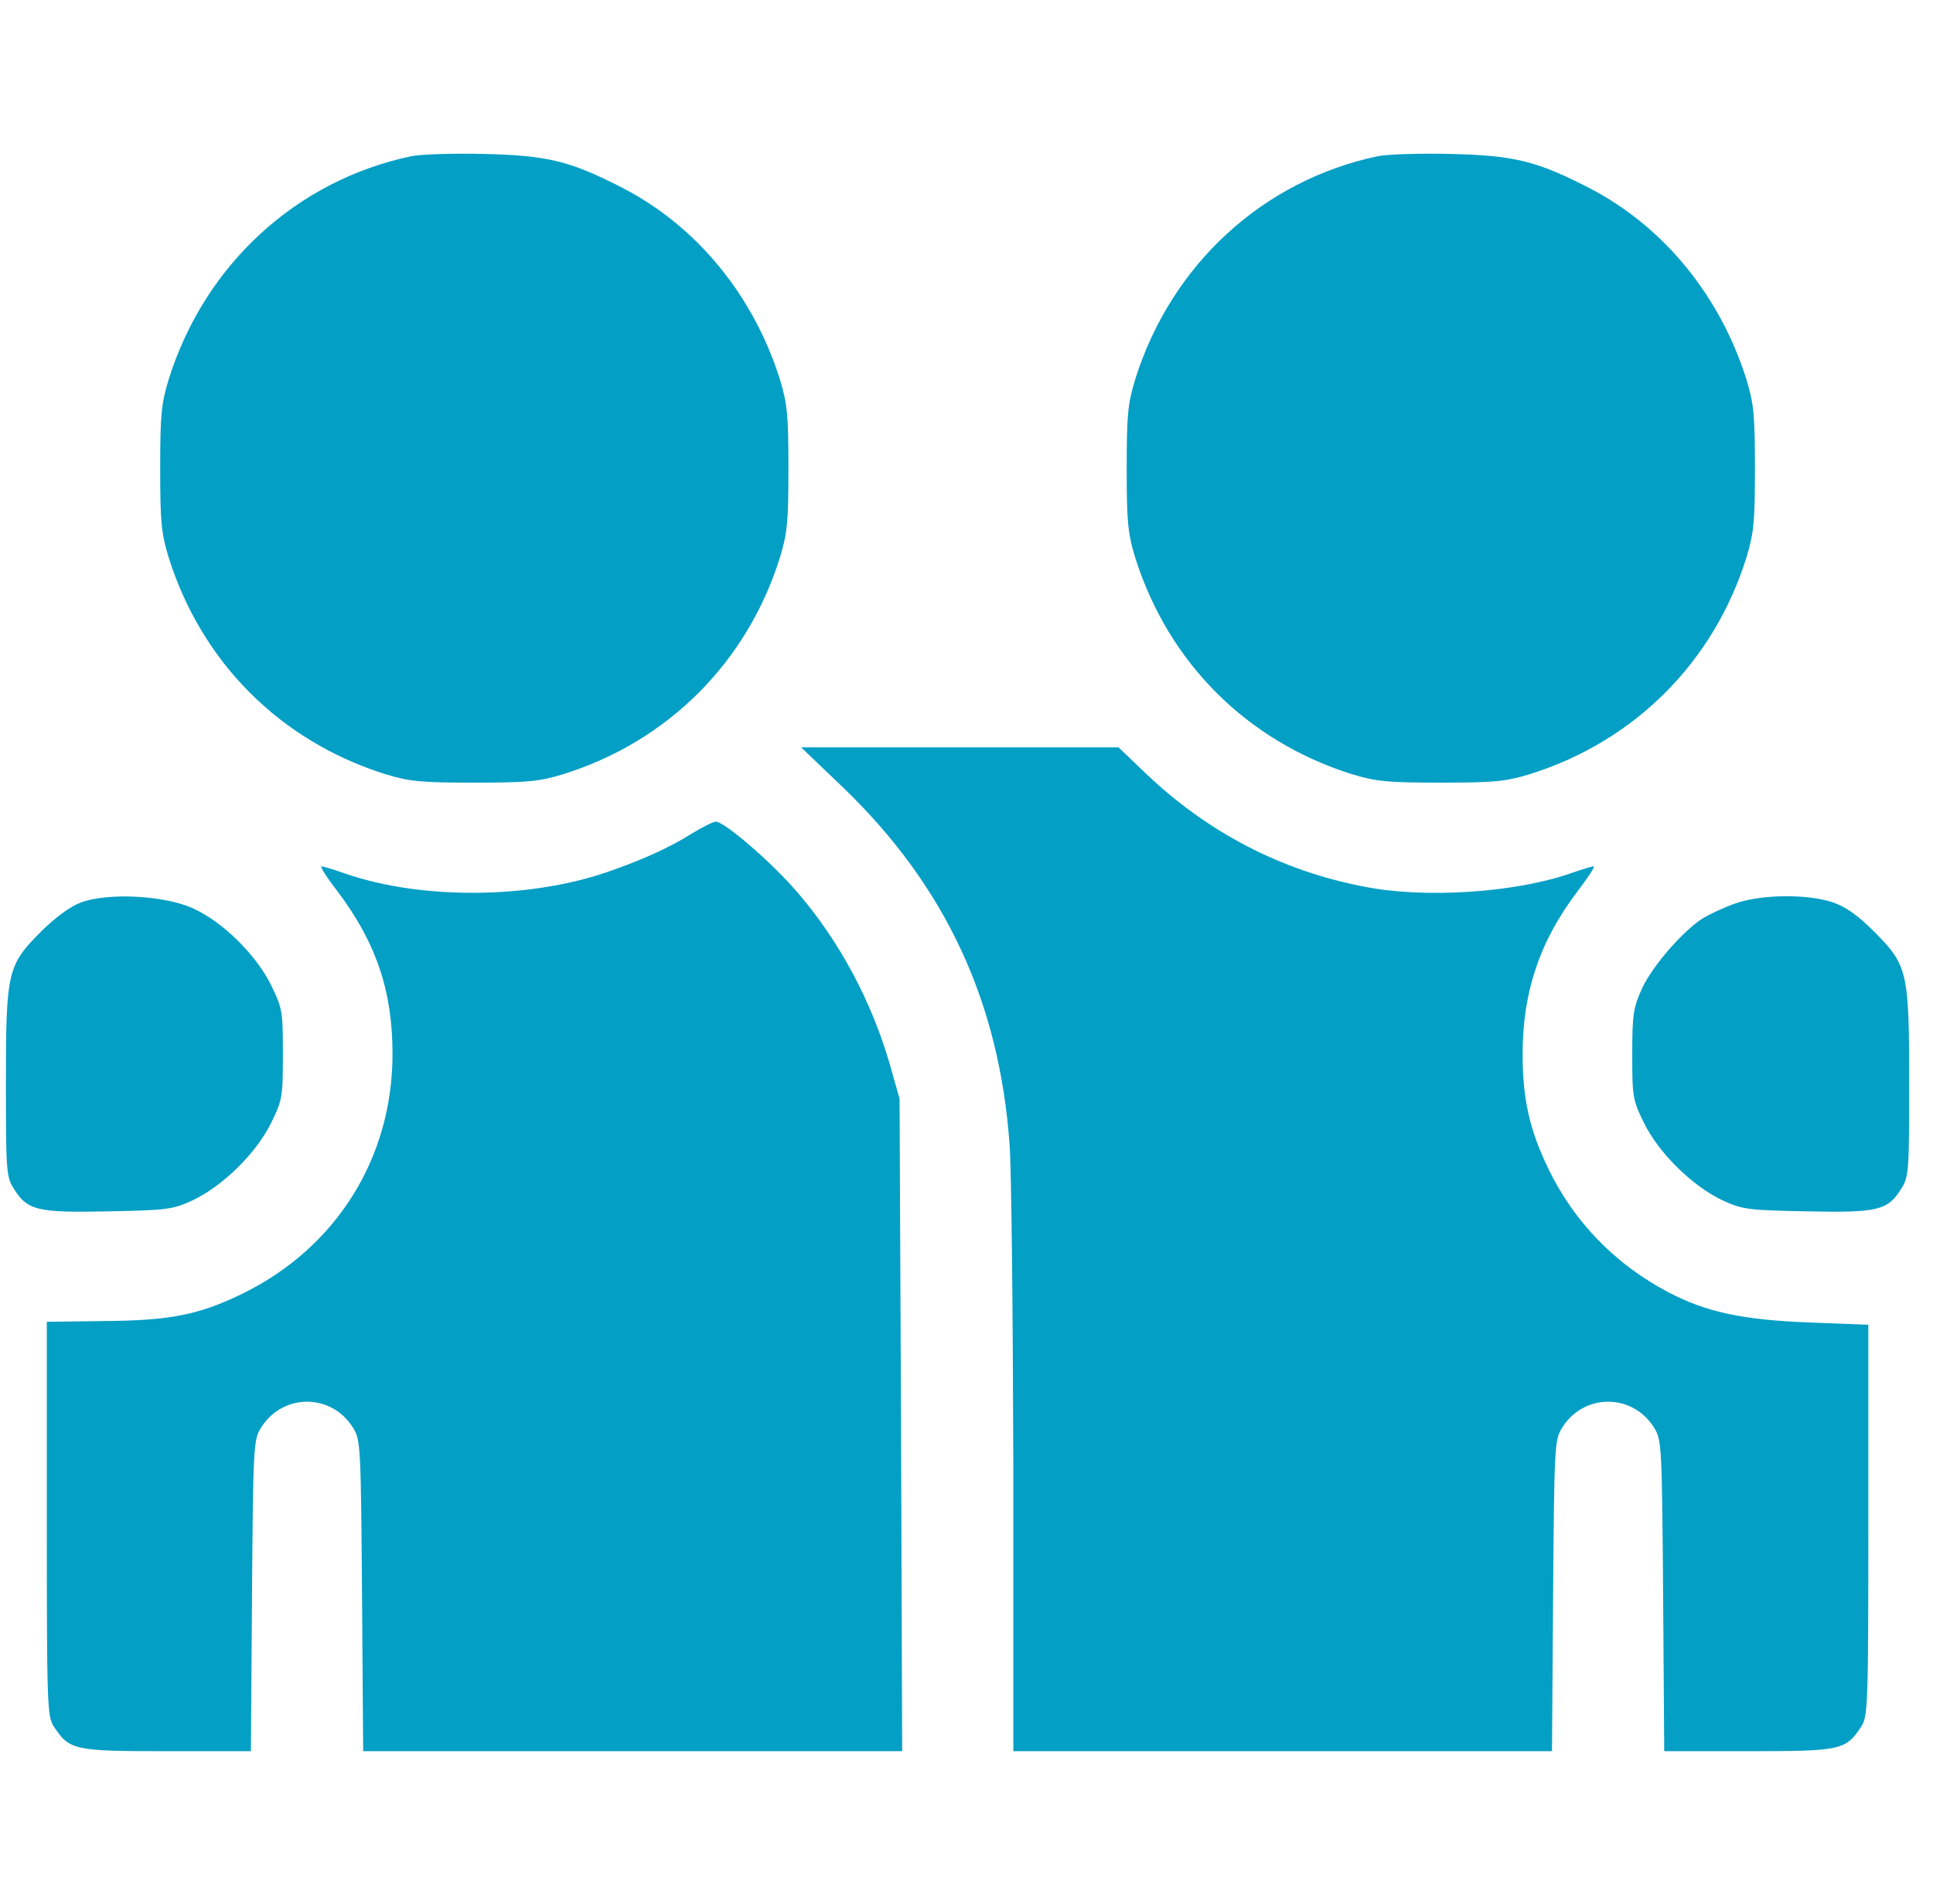
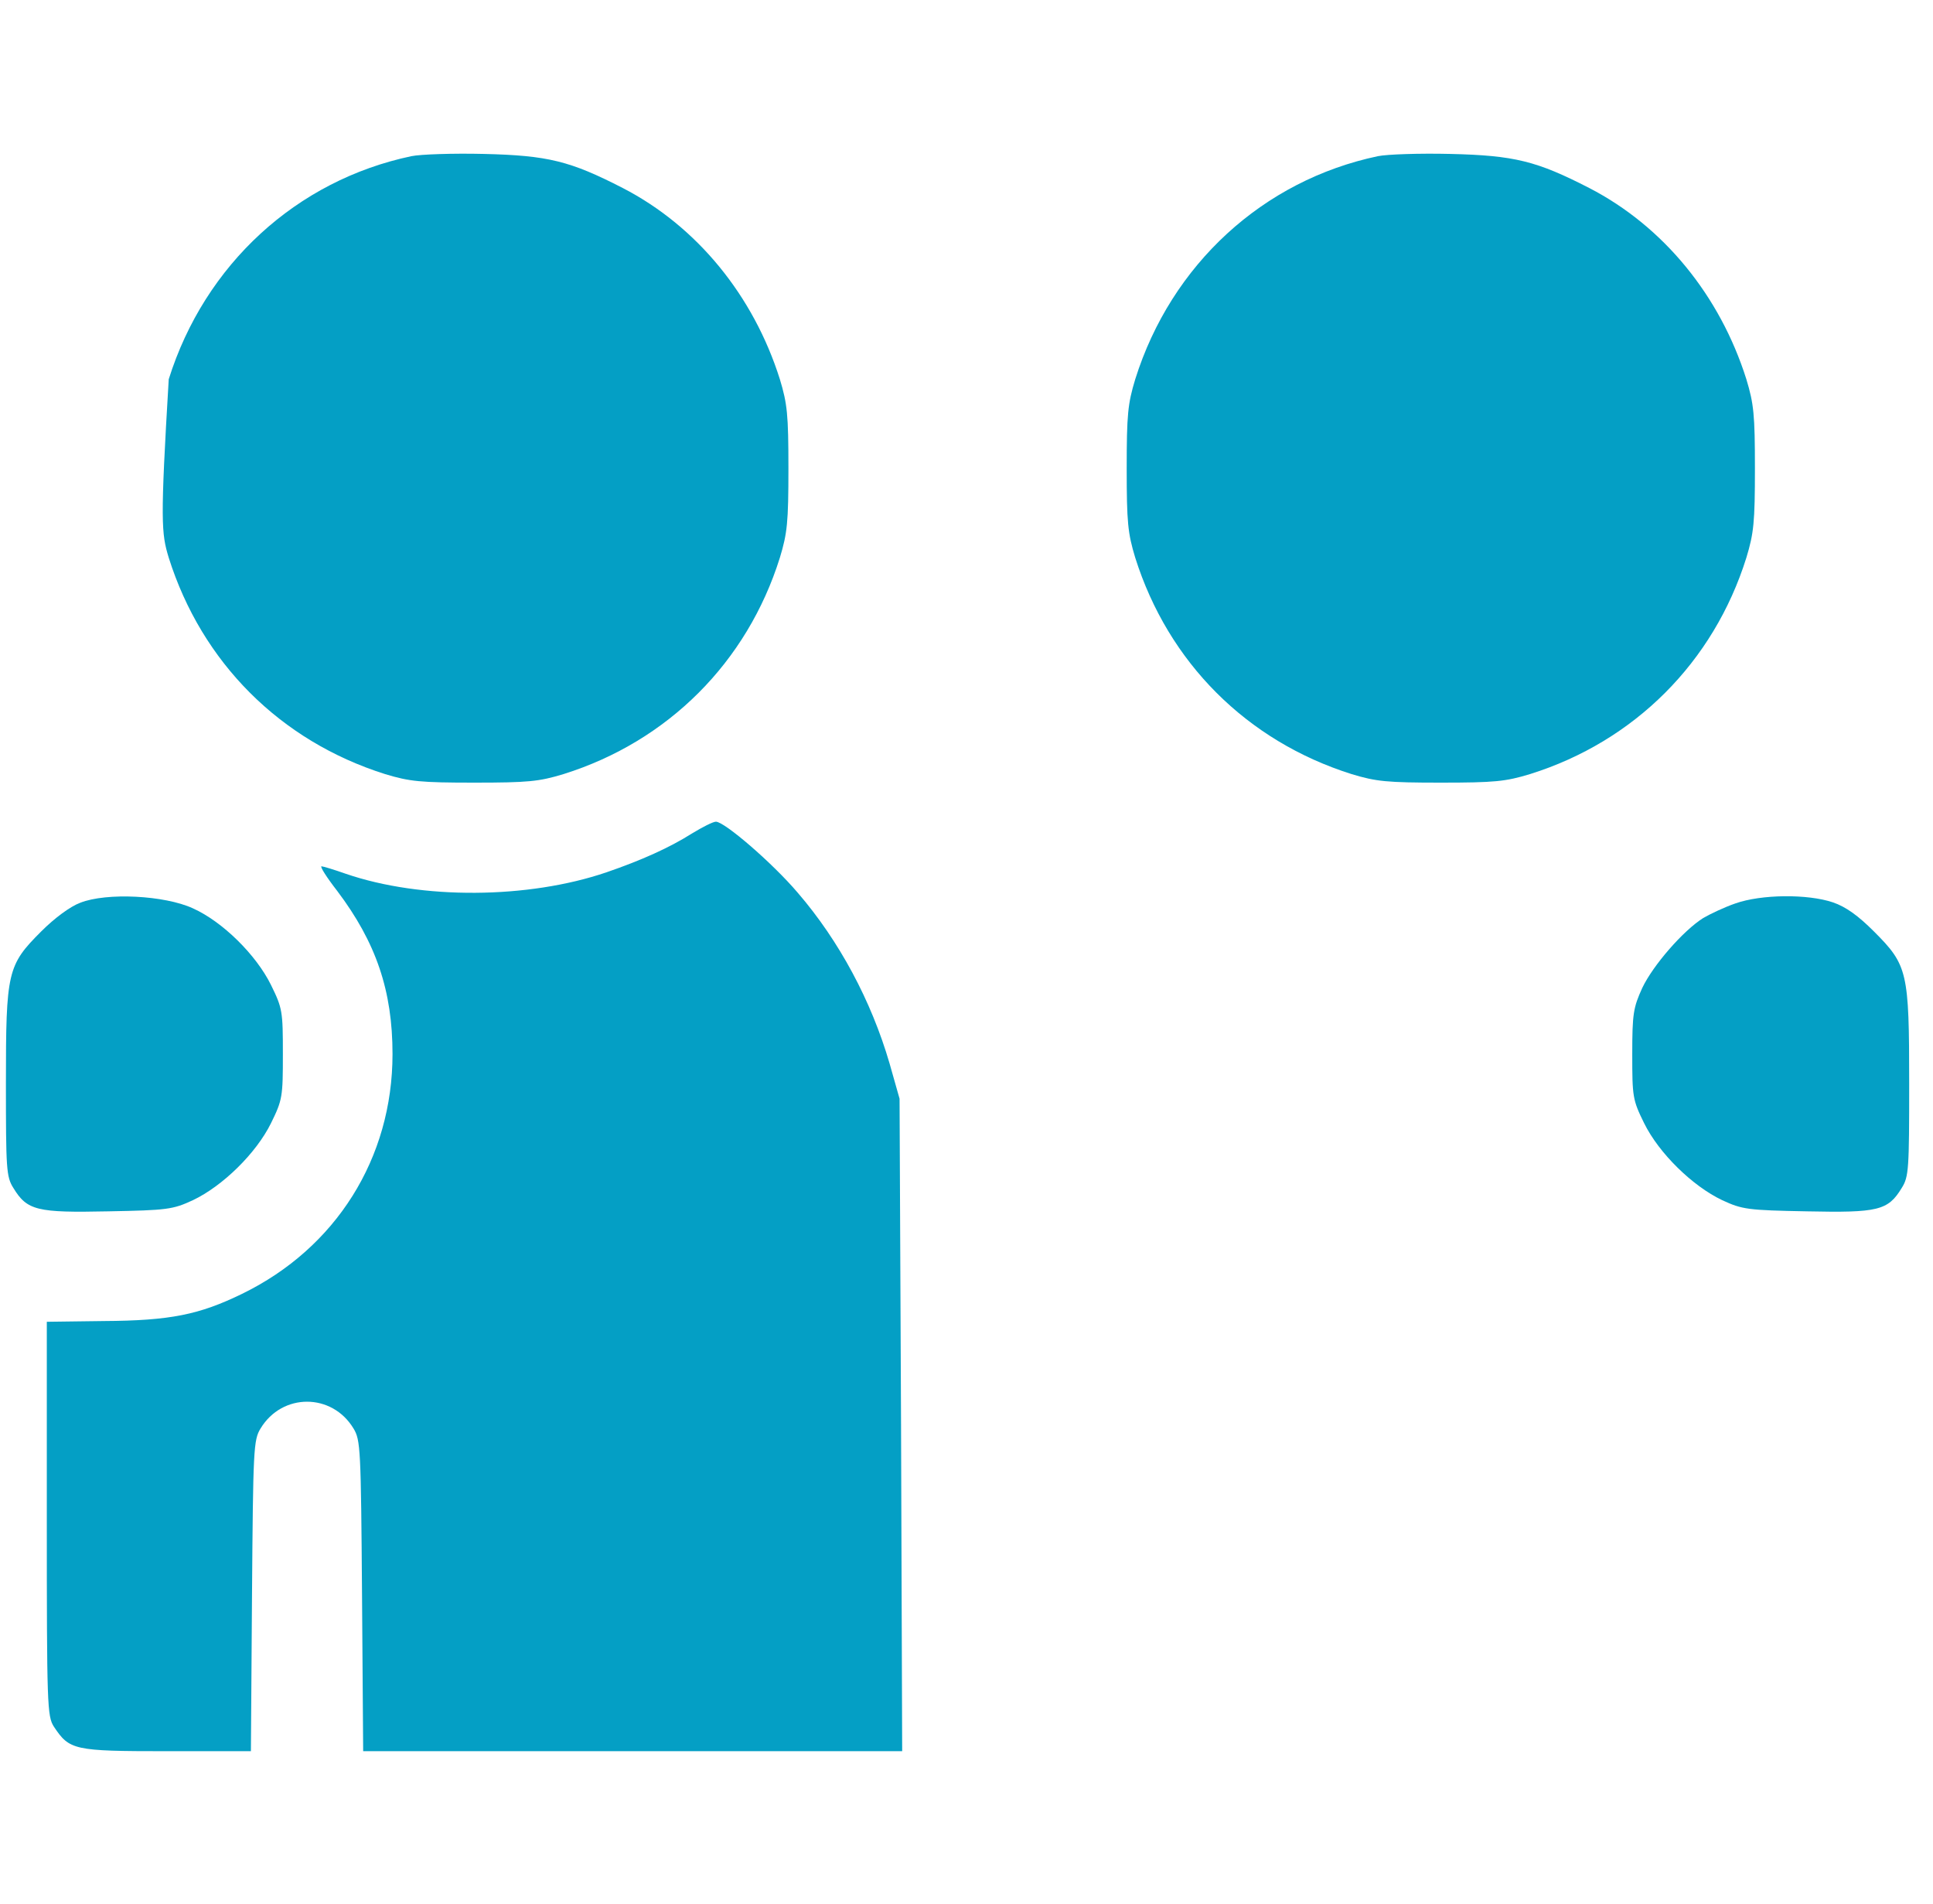
<svg xmlns="http://www.w3.org/2000/svg" width="65" height="64" viewBox="0 0 65 64" fill="none">
  <g clip-path="url(#clip0_3716_178573)">
-     <path d="M13.837 5.25C9.974 6.062 6.887 8.887 5.674 12.75C5.424 13.575 5.387 13.938 5.387 15.75C5.387 17.562 5.424 17.925 5.674 18.75C6.787 22.275 9.424 24.913 12.949 26.025C13.774 26.275 14.137 26.312 15.949 26.312C17.762 26.312 18.124 26.275 18.949 26.025C22.462 24.925 25.124 22.262 26.224 18.75C26.474 17.925 26.512 17.562 26.512 15.75C26.512 13.938 26.474 13.575 26.224 12.75C25.337 9.938 23.437 7.612 20.949 6.325C19.174 5.412 18.424 5.225 16.262 5.175C15.237 5.15 14.137 5.188 13.837 5.25Z" fill="#049FC5" />
+     <path d="M13.837 5.25C9.974 6.062 6.887 8.887 5.674 12.75C5.387 17.562 5.424 17.925 5.674 18.75C6.787 22.275 9.424 24.913 12.949 26.025C13.774 26.275 14.137 26.312 15.949 26.312C17.762 26.312 18.124 26.275 18.949 26.025C22.462 24.925 25.124 22.262 26.224 18.75C26.474 17.925 26.512 17.562 26.512 15.75C26.512 13.938 26.474 13.575 26.224 12.75C25.337 9.938 23.437 7.612 20.949 6.325C19.174 5.412 18.424 5.225 16.262 5.175C15.237 5.15 14.137 5.188 13.837 5.25Z" fill="#049FC5" />
    <path d="M46.337 5.25C42.474 6.062 39.387 8.887 38.174 12.75C37.924 13.575 37.887 13.938 37.887 15.75C37.887 17.562 37.924 17.925 38.174 18.75C39.287 22.275 41.924 24.913 45.449 26.025C46.274 26.275 46.637 26.312 48.449 26.312C50.262 26.312 50.624 26.275 51.449 26.025C54.962 24.925 57.624 22.262 58.724 18.75C58.974 17.925 59.012 17.562 59.012 15.75C59.012 13.938 58.974 13.575 58.724 12.75C57.837 9.938 55.937 7.612 53.449 6.325C51.674 5.412 50.924 5.225 48.762 5.175C47.737 5.15 46.637 5.188 46.337 5.25Z" fill="#049FC5" />
-     <path d="M28.363 26.488C31.8 29.8 33.612 33.7 33.95 38.5C34.013 39.362 34.062 44.3 34.075 49.462V58.875H43.125H52.188L52.225 53.65C52.263 48.7 52.275 48.413 52.513 48.025C53.237 46.825 54.913 46.825 55.638 48.025C55.875 48.413 55.888 48.7 55.925 53.65L55.962 58.875H58.8C61.925 58.875 62.062 58.837 62.587 58.05C62.812 57.7 62.825 57.337 62.825 51.112V44.538L60.862 44.462C58.575 44.375 57.375 44.112 56.087 43.438C54.312 42.5 52.938 41.087 52.075 39.312C51.438 38 51.2 36.962 51.2 35.438C51.2 33.35 51.775 31.637 53.05 29.962C53.4 29.5 53.65 29.125 53.587 29.125C53.538 29.125 53.163 29.238 52.775 29.375C50.913 30.012 47.913 30.212 45.888 29.812C43.075 29.275 40.587 27.975 38.5 25.975L37.612 25.125H32.275H26.938L28.363 26.488Z" fill="#049FC5" />
    <path d="M23.262 28.025C22.512 28.5 21.562 28.925 20.399 29.325C17.762 30.225 14.174 30.25 11.624 29.375C11.237 29.238 10.862 29.125 10.812 29.125C10.749 29.125 10.987 29.5 11.337 29.95C12.649 31.688 13.199 33.312 13.199 35.438C13.199 38.938 11.299 41.962 8.137 43.5C6.699 44.2 5.724 44.4 3.487 44.413L1.574 44.438V51.062C1.574 57.337 1.587 57.7 1.812 58.05C2.337 58.837 2.474 58.875 5.599 58.875H8.437L8.474 53.65C8.512 48.7 8.524 48.413 8.762 48.025C9.487 46.825 11.162 46.825 11.887 48.025C12.124 48.413 12.137 48.7 12.174 53.65L12.212 58.875H21.274H30.337L30.299 47.9L30.249 36.938L29.912 35.75C29.299 33.65 28.224 31.637 26.824 30.012C25.974 29.012 24.362 27.625 24.074 27.625C23.974 27.625 23.612 27.812 23.262 28.025Z" fill="#049FC5" />
    <path d="M2.699 30.35C2.362 30.475 1.837 30.863 1.387 31.313C0.249 32.45 0.199 32.663 0.199 36.425C0.199 39.3 0.212 39.563 0.449 39.938C0.912 40.7 1.249 40.775 3.637 40.725C5.624 40.688 5.812 40.663 6.487 40.35C7.487 39.875 8.612 38.775 9.112 37.763C9.499 36.975 9.512 36.875 9.512 35.438C9.512 34 9.499 33.9 9.112 33.113C8.612 32.1 7.487 30.988 6.487 30.538C5.537 30.1 3.587 30 2.699 30.35Z" fill="#049FC5" />
    <path d="M58.349 30.375C57.987 30.5 57.512 30.725 57.274 30.863C56.599 31.288 55.587 32.45 55.224 33.213C54.924 33.875 54.887 34.075 54.887 35.438C54.887 36.875 54.899 36.975 55.287 37.763C55.787 38.775 56.912 39.875 57.912 40.35C58.587 40.663 58.774 40.688 60.762 40.725C63.149 40.775 63.487 40.7 63.949 39.938C64.187 39.563 64.199 39.3 64.199 36.425C64.199 32.663 64.149 32.45 63.012 31.313C62.487 30.788 62.074 30.488 61.637 30.338C60.787 30.05 59.224 30.063 58.349 30.375Z" fill="#049FC5" />
  </g>
  <defs>
    <clipPath id="clip0_3716_178573">
      <rect width="64" height="64" fill="white" transform="translate(0.199)" />
    </clipPath>
  </defs>
</svg>